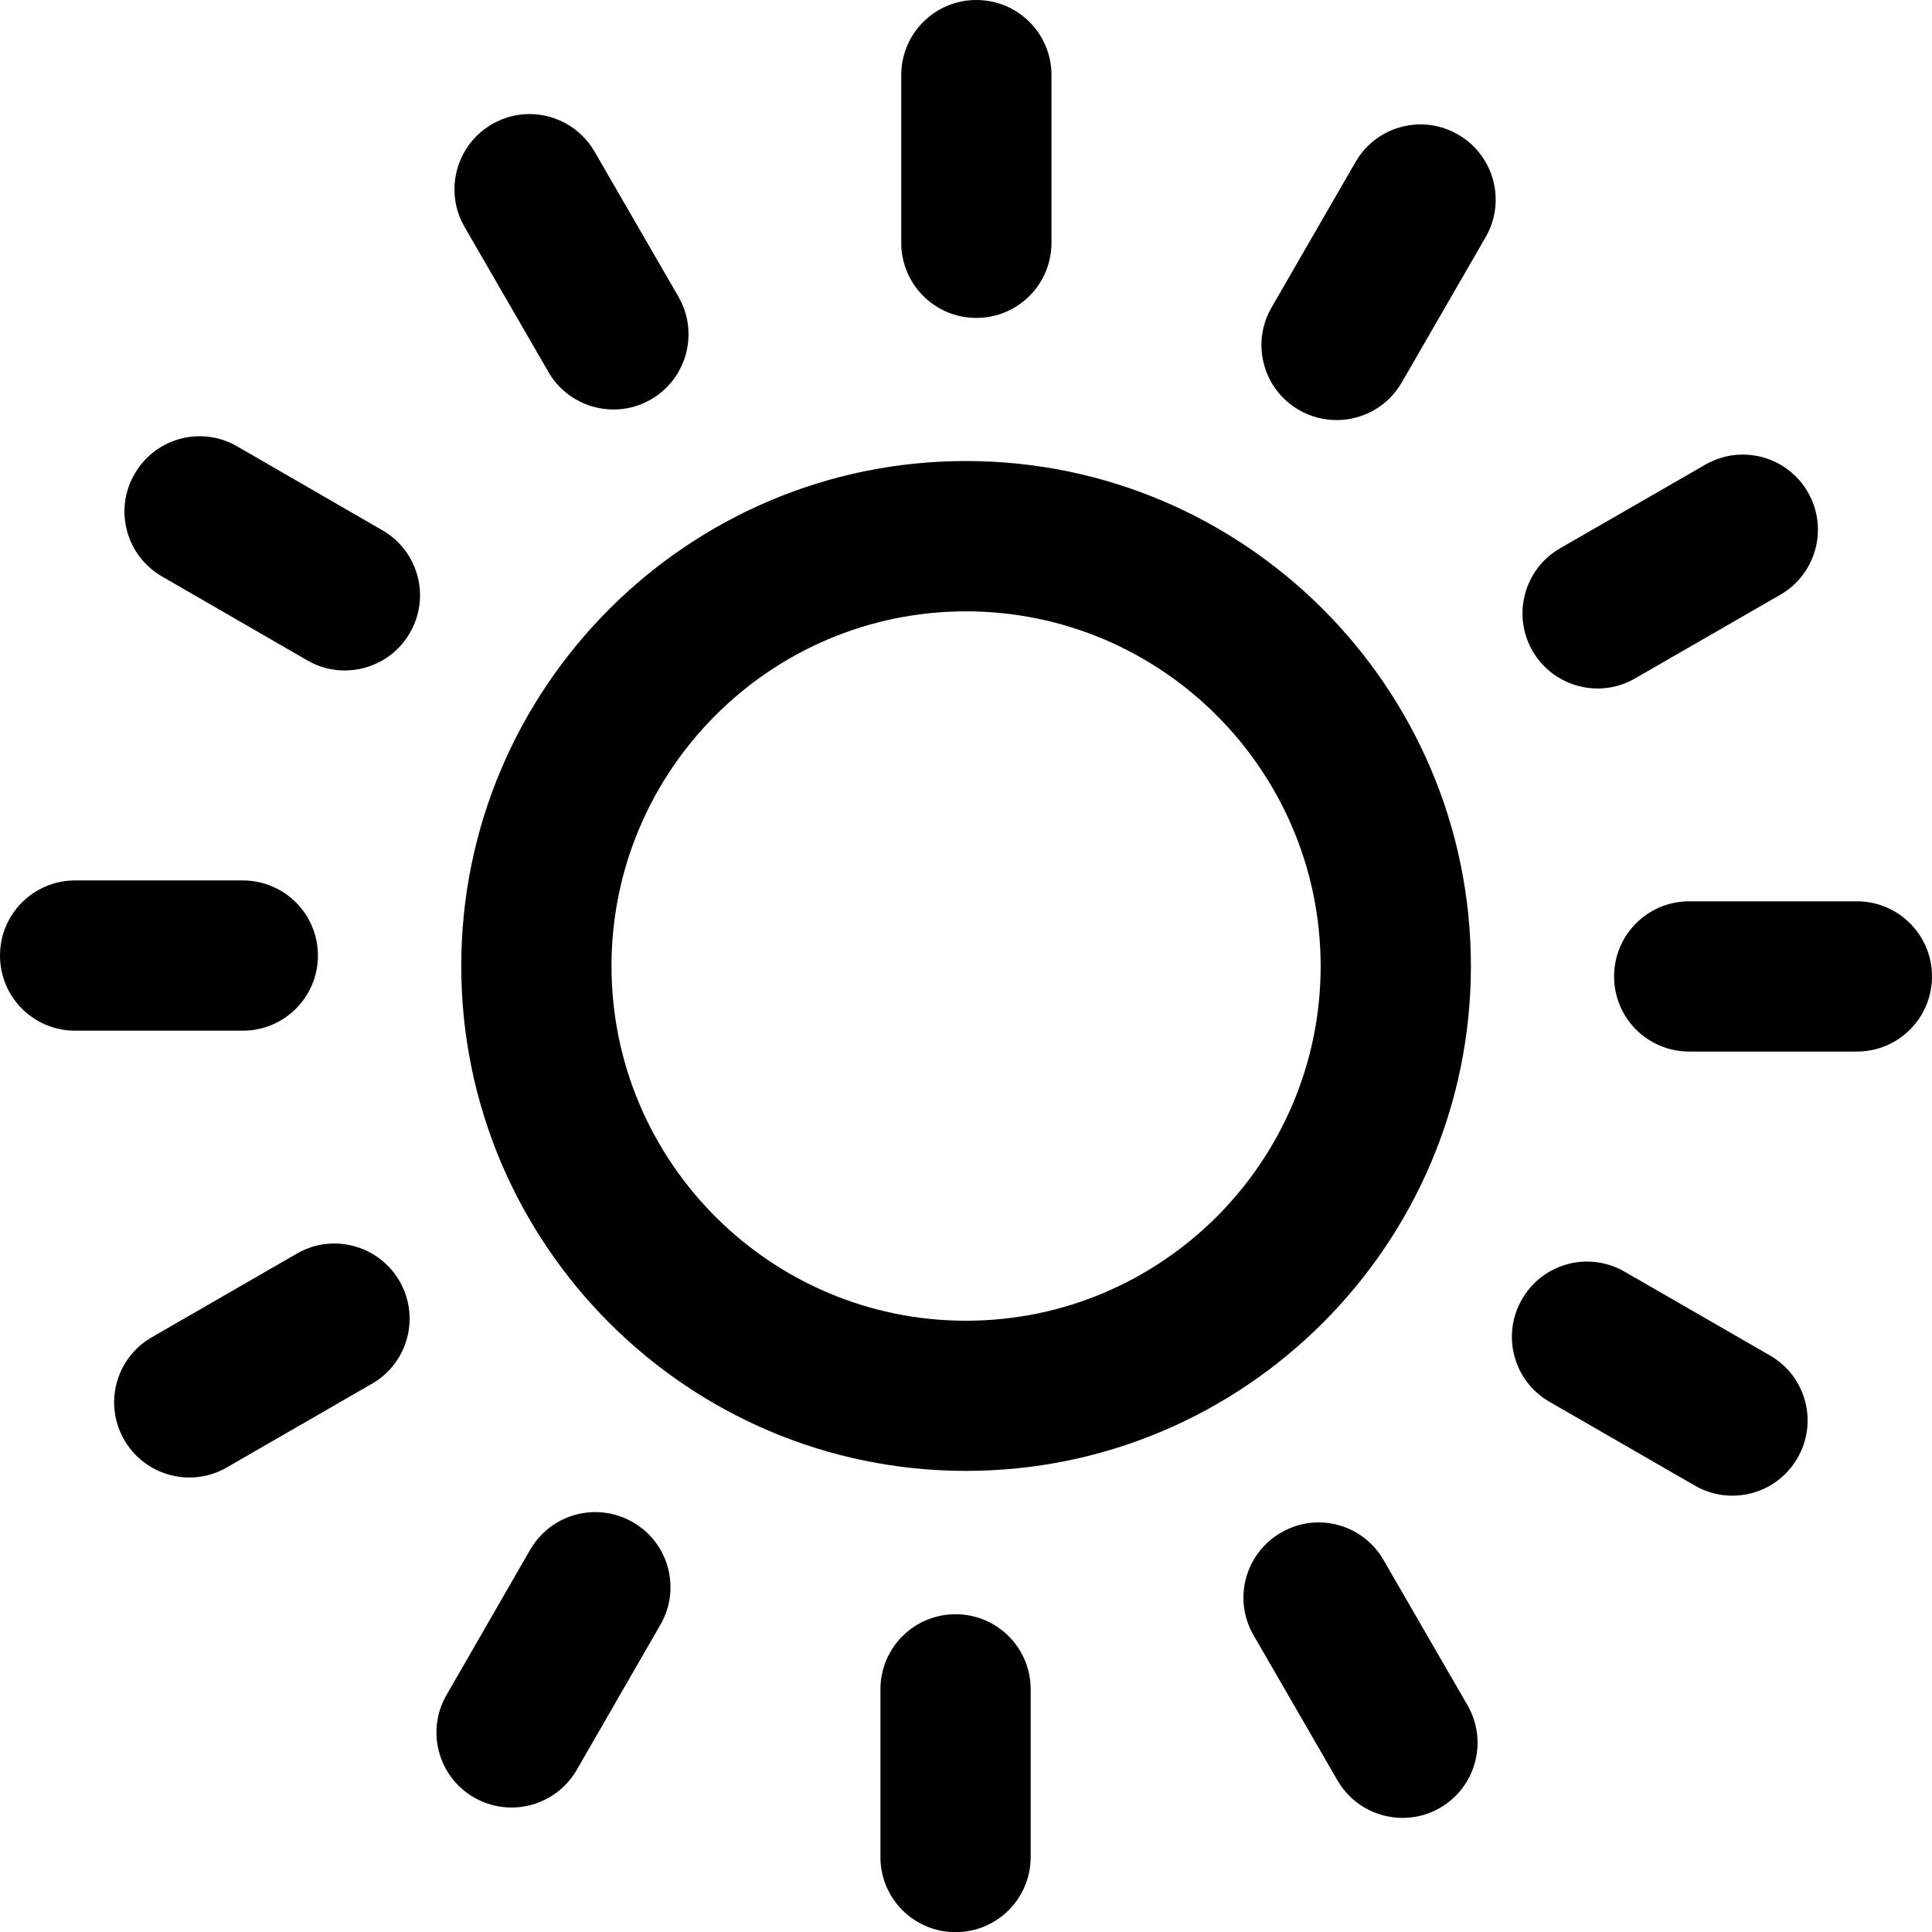
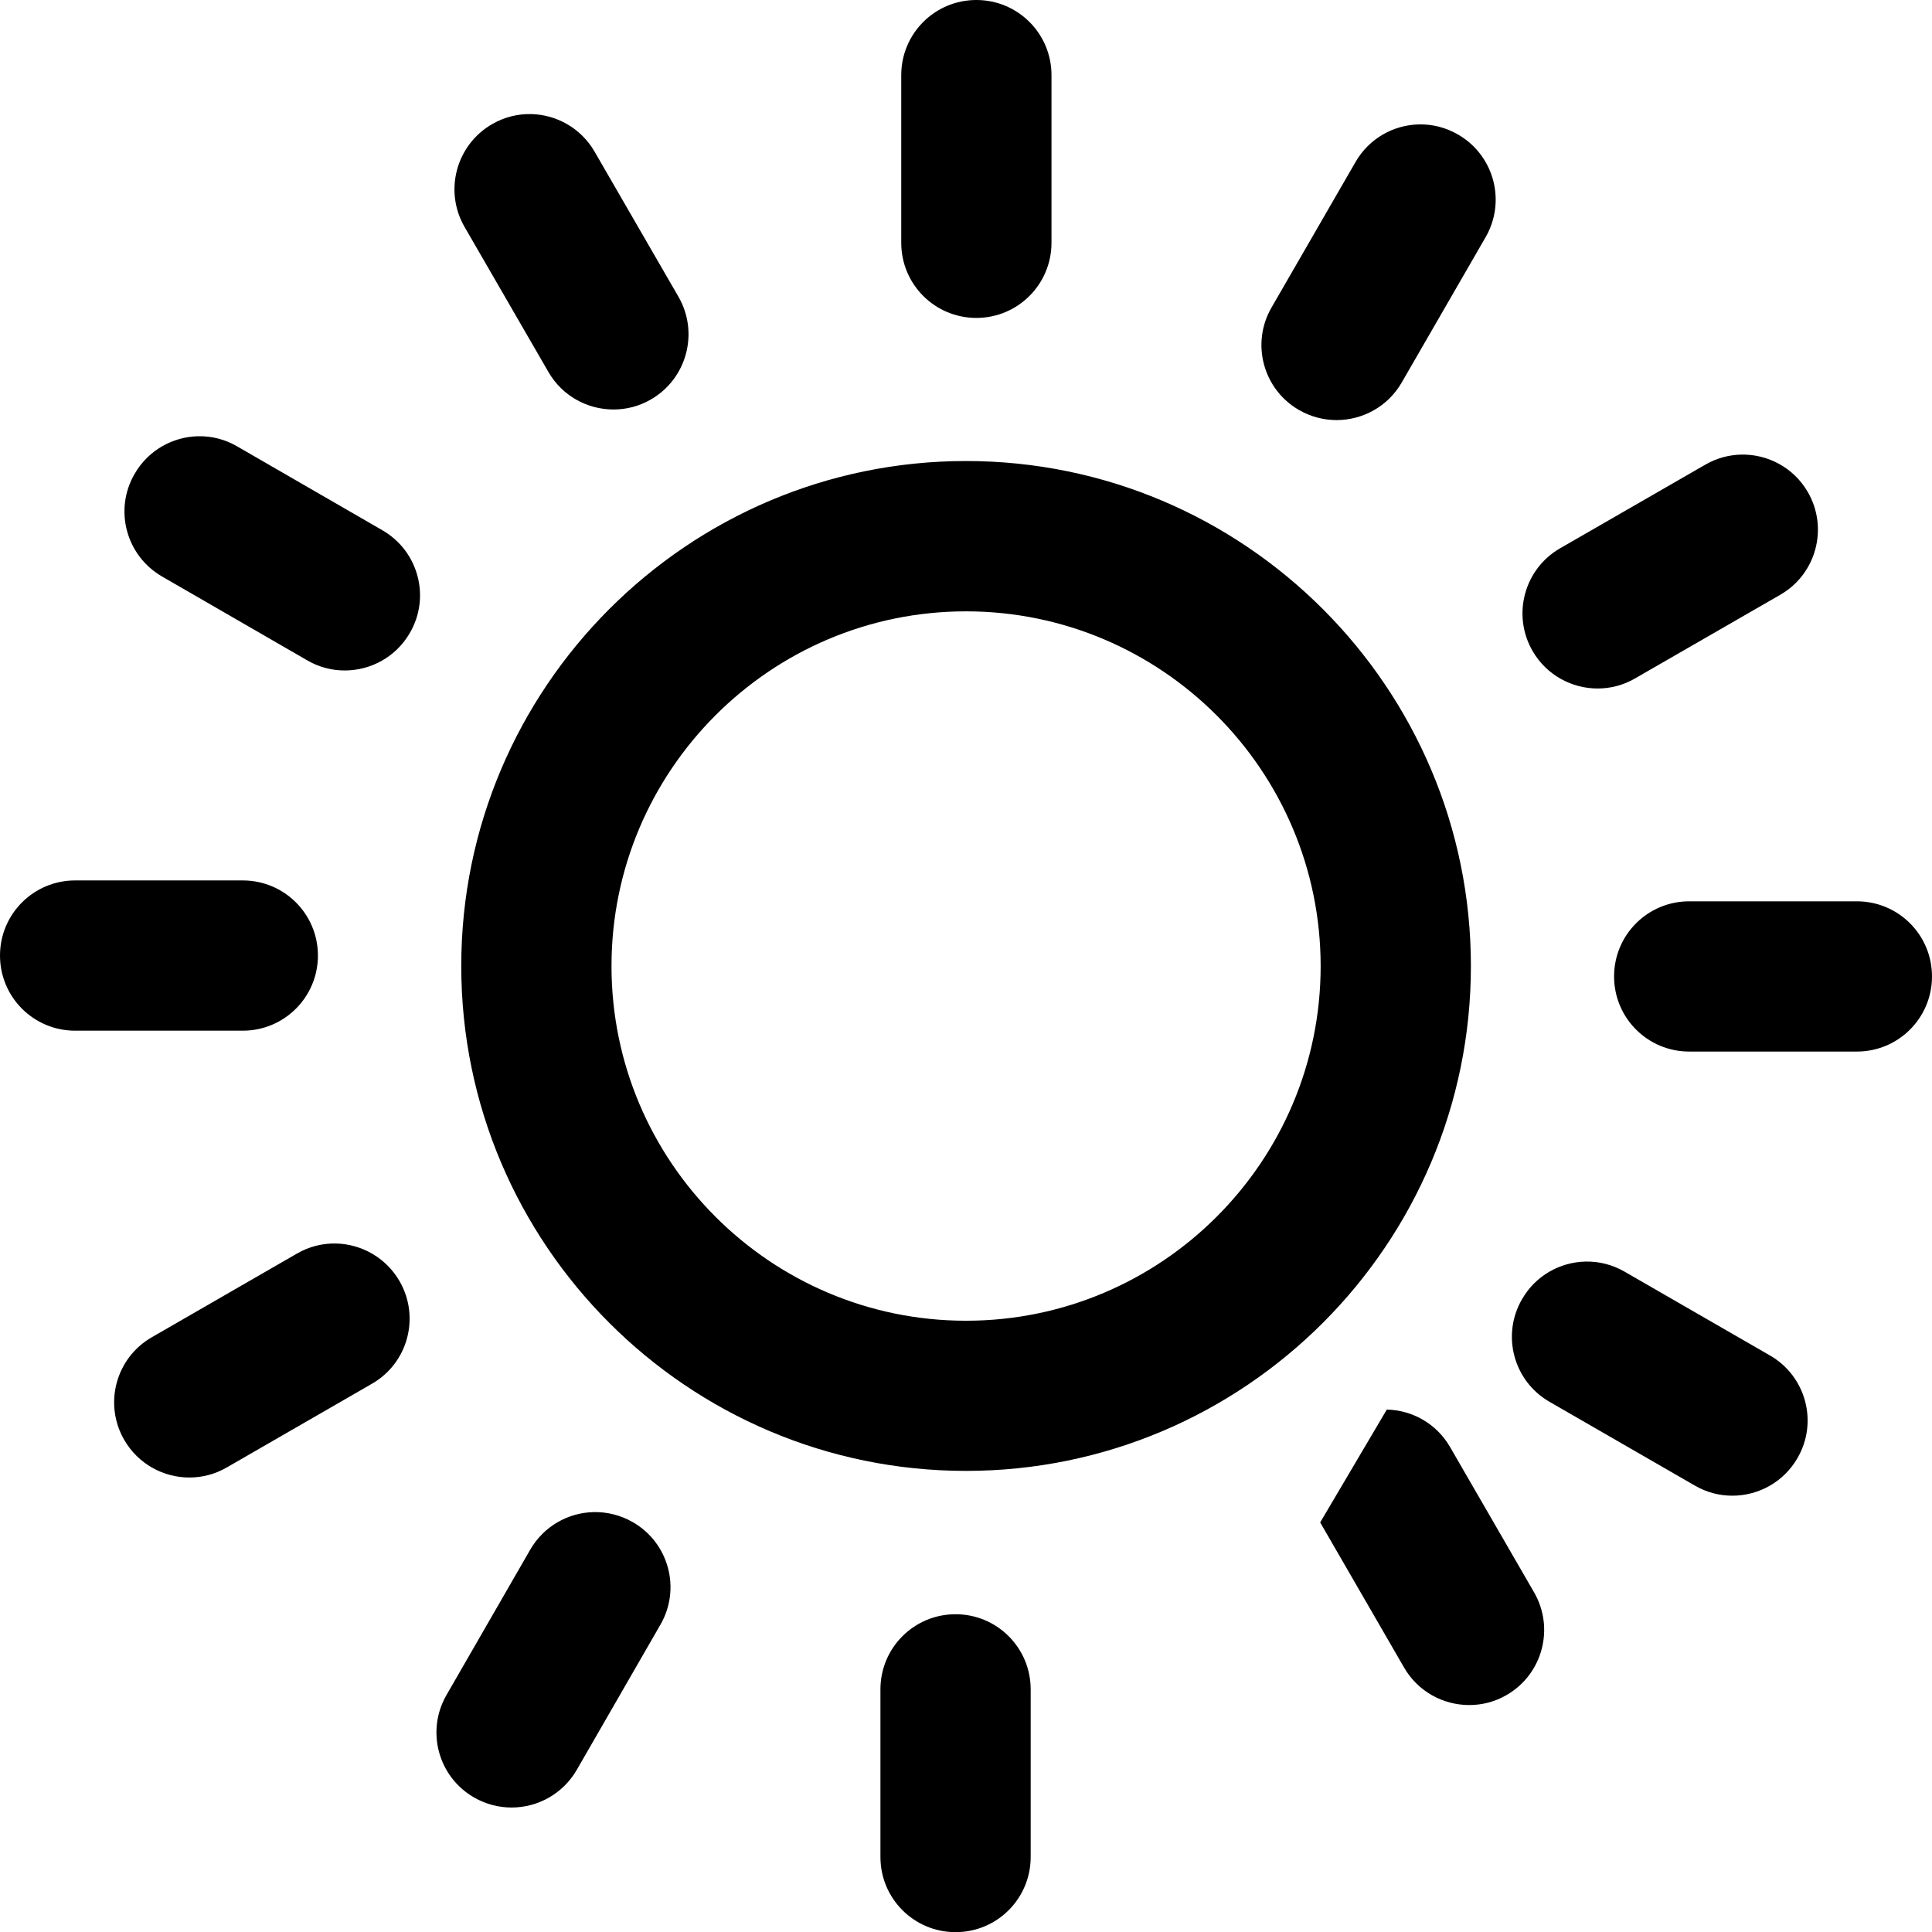
<svg xmlns="http://www.w3.org/2000/svg" fill="#000000" version="1.1" x="0px" y="0px" viewBox="0 0 803.868 803.931" enable-background="new 0 0 2000 2000" xml:space="preserve">
-   <path style="" d="m 406.249,0 c -17.285,0 -31.258,13.972 -31.258,31.257 l 0,69.766 c 0,17.285 13.973,31.257 31.258,31.257 17.285,0 31.256,-14.003 31.256,-31.257 l 0,-69.766 C 437.505,13.972 423.534,0 406.249,0 Z m -185.25,47.465 c -5.52,-0.121 -11.138,1.227 -16.264,4.204 -14.941,8.628 -20.069,27.754 -11.473,42.695 l 34.917,60.389 c 5.783,10.034 16.282,15.63 27.098,15.63 5.313,0 10.692,-1.343 15.567,-4.188 14.941,-8.626 20.065,-27.757 11.468,-42.698 l -34.911,-60.389 c -5.683,-9.826 -15.861,-15.411 -26.402,-15.642 z m 369.374,4.3 c -10.553,0.232 -20.731,5.832 -26.37,15.658 l -34.916,60.48 c -8.689,14.942 -3.562,34.072 11.41,42.698 4.938,2.844 10.313,4.189 15.625,4.189 10.816,0 21.32,-5.596 27.103,-15.63 l 34.914,-60.48 c 8.628,-14.942 3.5,-34.072 -11.47,-42.698 -5.137,-2.987 -10.768,-4.338 -16.296,-4.216 z M 82.413,181.512 c -10.554,0.232 -20.759,5.832 -26.4,15.658 -8.688,14.909 -3.563,34.038 11.408,42.696 l 60.453,34.915 c 4.875,2.844 10.251,4.189 15.565,4.189 10.815,0 21.317,-5.596 27.099,-15.63 8.691,-14.909 3.564,-34.037 -11.407,-42.696 l -60.453,-34.915 c -5.115,-2.987 -10.736,-4.338 -16.265,-4.216 z m 641.951,7.641 c -5.038,0.126 -10.12,1.477 -14.8,4.173 l -60.449,34.819 c -14.941,8.595 -20.067,27.723 -11.472,42.665 5.782,10.033 16.283,15.66 27.098,15.66 5.315,0 10.693,-1.345 15.57,-4.189 l 60.449,-34.821 c 14.943,-8.595 20.068,-27.725 11.472,-42.665 -5.91,-10.272 -16.783,-15.919 -27.868,-15.642 z m -322.432,2.67 c -115.806,0 -210.014,94.273 -210.014,210.111 0,115.838 94.208,210.076 210.014,210.076 115.871,0 210.079,-94.238 210.079,-210.076 0,-115.838 -94.208,-210.111 -210.079,-210.111 z m 0,62.547 c 81.364,0 147.539,66.202 147.565,147.595 0,81.361 -66.171,147.565 -147.565,147.565 -81.33,0 -147.498,-66.203 -147.498,-147.565 0,-81.393 66.168,-147.595 147.498,-147.595 z M 31.26,366.332 C 13.974,366.332 0,380.304 0,397.589 0,414.874 13.974,428.846 31.26,428.846 l 69.764,0 c 17.253,0 31.258,-13.972 31.258,-31.257 0,-17.285 -13.973,-31.257 -31.258,-31.257 l -69.764,0 z m 671.585,8.689 c -17.285,0 -31.256,13.972 -31.256,31.257 0,17.285 13.971,31.257 31.256,31.257 l 69.766,0 c 17.285,0 31.257,-13.972 31.257,-31.257 0,-17.285 -13.972,-31.257 -31.257,-31.257 l -69.766,0 z M 139.824,517.398 c -5.519,-0.129 -11.138,1.212 -16.262,4.188 l -60.453,34.852 c -14.941,8.626 -20.066,27.724 -11.409,42.695 5.784,10.003 16.284,15.63 27.098,15.63 5.314,0 10.692,-1.344 15.568,-4.189 l 60.451,-34.851 c 14.94,-8.628 20.066,-27.727 11.409,-42.698 -5.682,-9.784 -15.862,-15.382 -26.402,-15.627 z m 519.846,7.519 c -10.553,0.232 -20.731,5.817 -26.373,15.643 -8.688,14.94 -3.561,34.069 11.41,42.696 l 60.515,34.884 c 4.875,2.844 10.252,4.189 15.566,4.189 10.815,0 21.285,-5.596 27.098,-15.63 8.69,-14.94 3.564,-34.071 -11.408,-42.698 l -60.514,-34.882 c -5.135,-2.977 -10.766,-4.323 -16.294,-4.201 z m -412.682,104.242 c -10.556,0.232 -20.693,5.816 -26.376,15.642 l -34.789,60.387 c -8.688,14.942 -3.564,34.07 11.408,42.698 4.939,2.844 10.315,4.189 15.631,4.189 10.813,0 21.284,-5.625 27.097,-15.627 l 34.792,-60.389 c 8.689,-14.942 3.562,-34.072 -11.409,-42.698 -5.179,-2.977 -10.823,-4.323 -16.354,-4.201 z m 302.314,4.293 c -5.528,-0.116 -11.161,1.246 -16.307,4.255 -14.941,8.626 -20.066,27.724 -11.408,42.695 l 34.912,60.389 c 5.782,10.003 16.288,15.597 27.102,15.597 5.314,0 10.687,-1.313 15.626,-4.219 14.878,-8.628 20.005,-27.726 11.348,-42.698 l -34.916,-60.389 c -5.639,-9.805 -15.804,-15.409 -26.357,-15.63 z m -151.712,38.2 c -17.285,0 -31.257,13.972 -31.257,31.257 l 0,69.764 c 0,17.285 13.972,31.259 31.257,31.259 17.287,0 31.256,-13.975 31.256,-31.259 l 0,-69.764 c 0,-17.285 -13.969,-31.257 -31.256,-31.257 z" fill="#000000" />
+   <path style="" d="m 406.249,0 c -17.285,0 -31.258,13.972 -31.258,31.257 l 0,69.766 c 0,17.285 13.973,31.257 31.258,31.257 17.285,0 31.256,-14.003 31.256,-31.257 l 0,-69.766 C 437.505,13.972 423.534,0 406.249,0 Z m -185.25,47.465 c -5.52,-0.121 -11.138,1.227 -16.264,4.204 -14.941,8.628 -20.069,27.754 -11.473,42.695 l 34.917,60.389 c 5.783,10.034 16.282,15.63 27.098,15.63 5.313,0 10.692,-1.343 15.567,-4.188 14.941,-8.626 20.065,-27.757 11.468,-42.698 l -34.911,-60.389 c -5.683,-9.826 -15.861,-15.411 -26.402,-15.642 z m 369.374,4.3 c -10.553,0.232 -20.731,5.832 -26.37,15.658 l -34.916,60.48 c -8.689,14.942 -3.562,34.072 11.41,42.698 4.938,2.844 10.313,4.189 15.625,4.189 10.816,0 21.32,-5.596 27.103,-15.63 l 34.914,-60.48 c 8.628,-14.942 3.5,-34.072 -11.47,-42.698 -5.137,-2.987 -10.768,-4.338 -16.296,-4.216 z M 82.413,181.512 c -10.554,0.232 -20.759,5.832 -26.4,15.658 -8.688,14.909 -3.563,34.038 11.408,42.696 l 60.453,34.915 c 4.875,2.844 10.251,4.189 15.565,4.189 10.815,0 21.317,-5.596 27.099,-15.63 8.691,-14.909 3.564,-34.037 -11.407,-42.696 l -60.453,-34.915 c -5.115,-2.987 -10.736,-4.338 -16.265,-4.216 z m 641.951,7.641 c -5.038,0.126 -10.12,1.477 -14.8,4.173 l -60.449,34.819 c -14.941,8.595 -20.067,27.723 -11.472,42.665 5.782,10.033 16.283,15.66 27.098,15.66 5.315,0 10.693,-1.345 15.57,-4.189 l 60.449,-34.821 c 14.943,-8.595 20.068,-27.725 11.472,-42.665 -5.91,-10.272 -16.783,-15.919 -27.868,-15.642 z m -322.432,2.67 c -115.806,0 -210.014,94.273 -210.014,210.111 0,115.838 94.208,210.076 210.014,210.076 115.871,0 210.079,-94.238 210.079,-210.076 0,-115.838 -94.208,-210.111 -210.079,-210.111 z m 0,62.547 c 81.364,0 147.539,66.202 147.565,147.595 0,81.361 -66.171,147.565 -147.565,147.565 -81.33,0 -147.498,-66.203 -147.498,-147.565 0,-81.393 66.168,-147.595 147.498,-147.595 z M 31.26,366.332 C 13.974,366.332 0,380.304 0,397.589 0,414.874 13.974,428.846 31.26,428.846 l 69.764,0 c 17.253,0 31.258,-13.972 31.258,-31.257 0,-17.285 -13.973,-31.257 -31.258,-31.257 l -69.764,0 z m 671.585,8.689 c -17.285,0 -31.256,13.972 -31.256,31.257 0,17.285 13.971,31.257 31.256,31.257 l 69.766,0 c 17.285,0 31.257,-13.972 31.257,-31.257 0,-17.285 -13.972,-31.257 -31.257,-31.257 l -69.766,0 z M 139.824,517.398 c -5.519,-0.129 -11.138,1.212 -16.262,4.188 l -60.453,34.852 c -14.941,8.626 -20.066,27.724 -11.409,42.695 5.784,10.003 16.284,15.63 27.098,15.63 5.314,0 10.692,-1.344 15.568,-4.189 l 60.451,-34.851 c 14.94,-8.628 20.066,-27.727 11.409,-42.698 -5.682,-9.784 -15.862,-15.382 -26.402,-15.627 z m 519.846,7.519 c -10.553,0.232 -20.731,5.817 -26.373,15.643 -8.688,14.94 -3.561,34.069 11.41,42.696 l 60.515,34.884 c 4.875,2.844 10.252,4.189 15.566,4.189 10.815,0 21.285,-5.596 27.098,-15.63 8.69,-14.94 3.564,-34.071 -11.408,-42.698 l -60.514,-34.882 c -5.135,-2.977 -10.766,-4.323 -16.294,-4.201 z m -412.682,104.242 c -10.556,0.232 -20.693,5.816 -26.376,15.642 l -34.789,60.387 c -8.688,14.942 -3.564,34.07 11.408,42.698 4.939,2.844 10.315,4.189 15.631,4.189 10.813,0 21.284,-5.625 27.097,-15.627 l 34.792,-60.389 c 8.689,-14.942 3.562,-34.072 -11.409,-42.698 -5.179,-2.977 -10.823,-4.323 -16.354,-4.201 z m 302.314,4.293 l 34.912,60.389 c 5.782,10.003 16.288,15.597 27.102,15.597 5.314,0 10.687,-1.313 15.626,-4.219 14.878,-8.628 20.005,-27.726 11.348,-42.698 l -34.916,-60.389 c -5.639,-9.805 -15.804,-15.409 -26.357,-15.63 z m -151.712,38.2 c -17.285,0 -31.257,13.972 -31.257,31.257 l 0,69.764 c 0,17.285 13.972,31.259 31.257,31.259 17.287,0 31.256,-13.975 31.256,-31.259 l 0,-69.764 c 0,-17.285 -13.969,-31.257 -31.256,-31.257 z" fill="#000000" />
</svg>